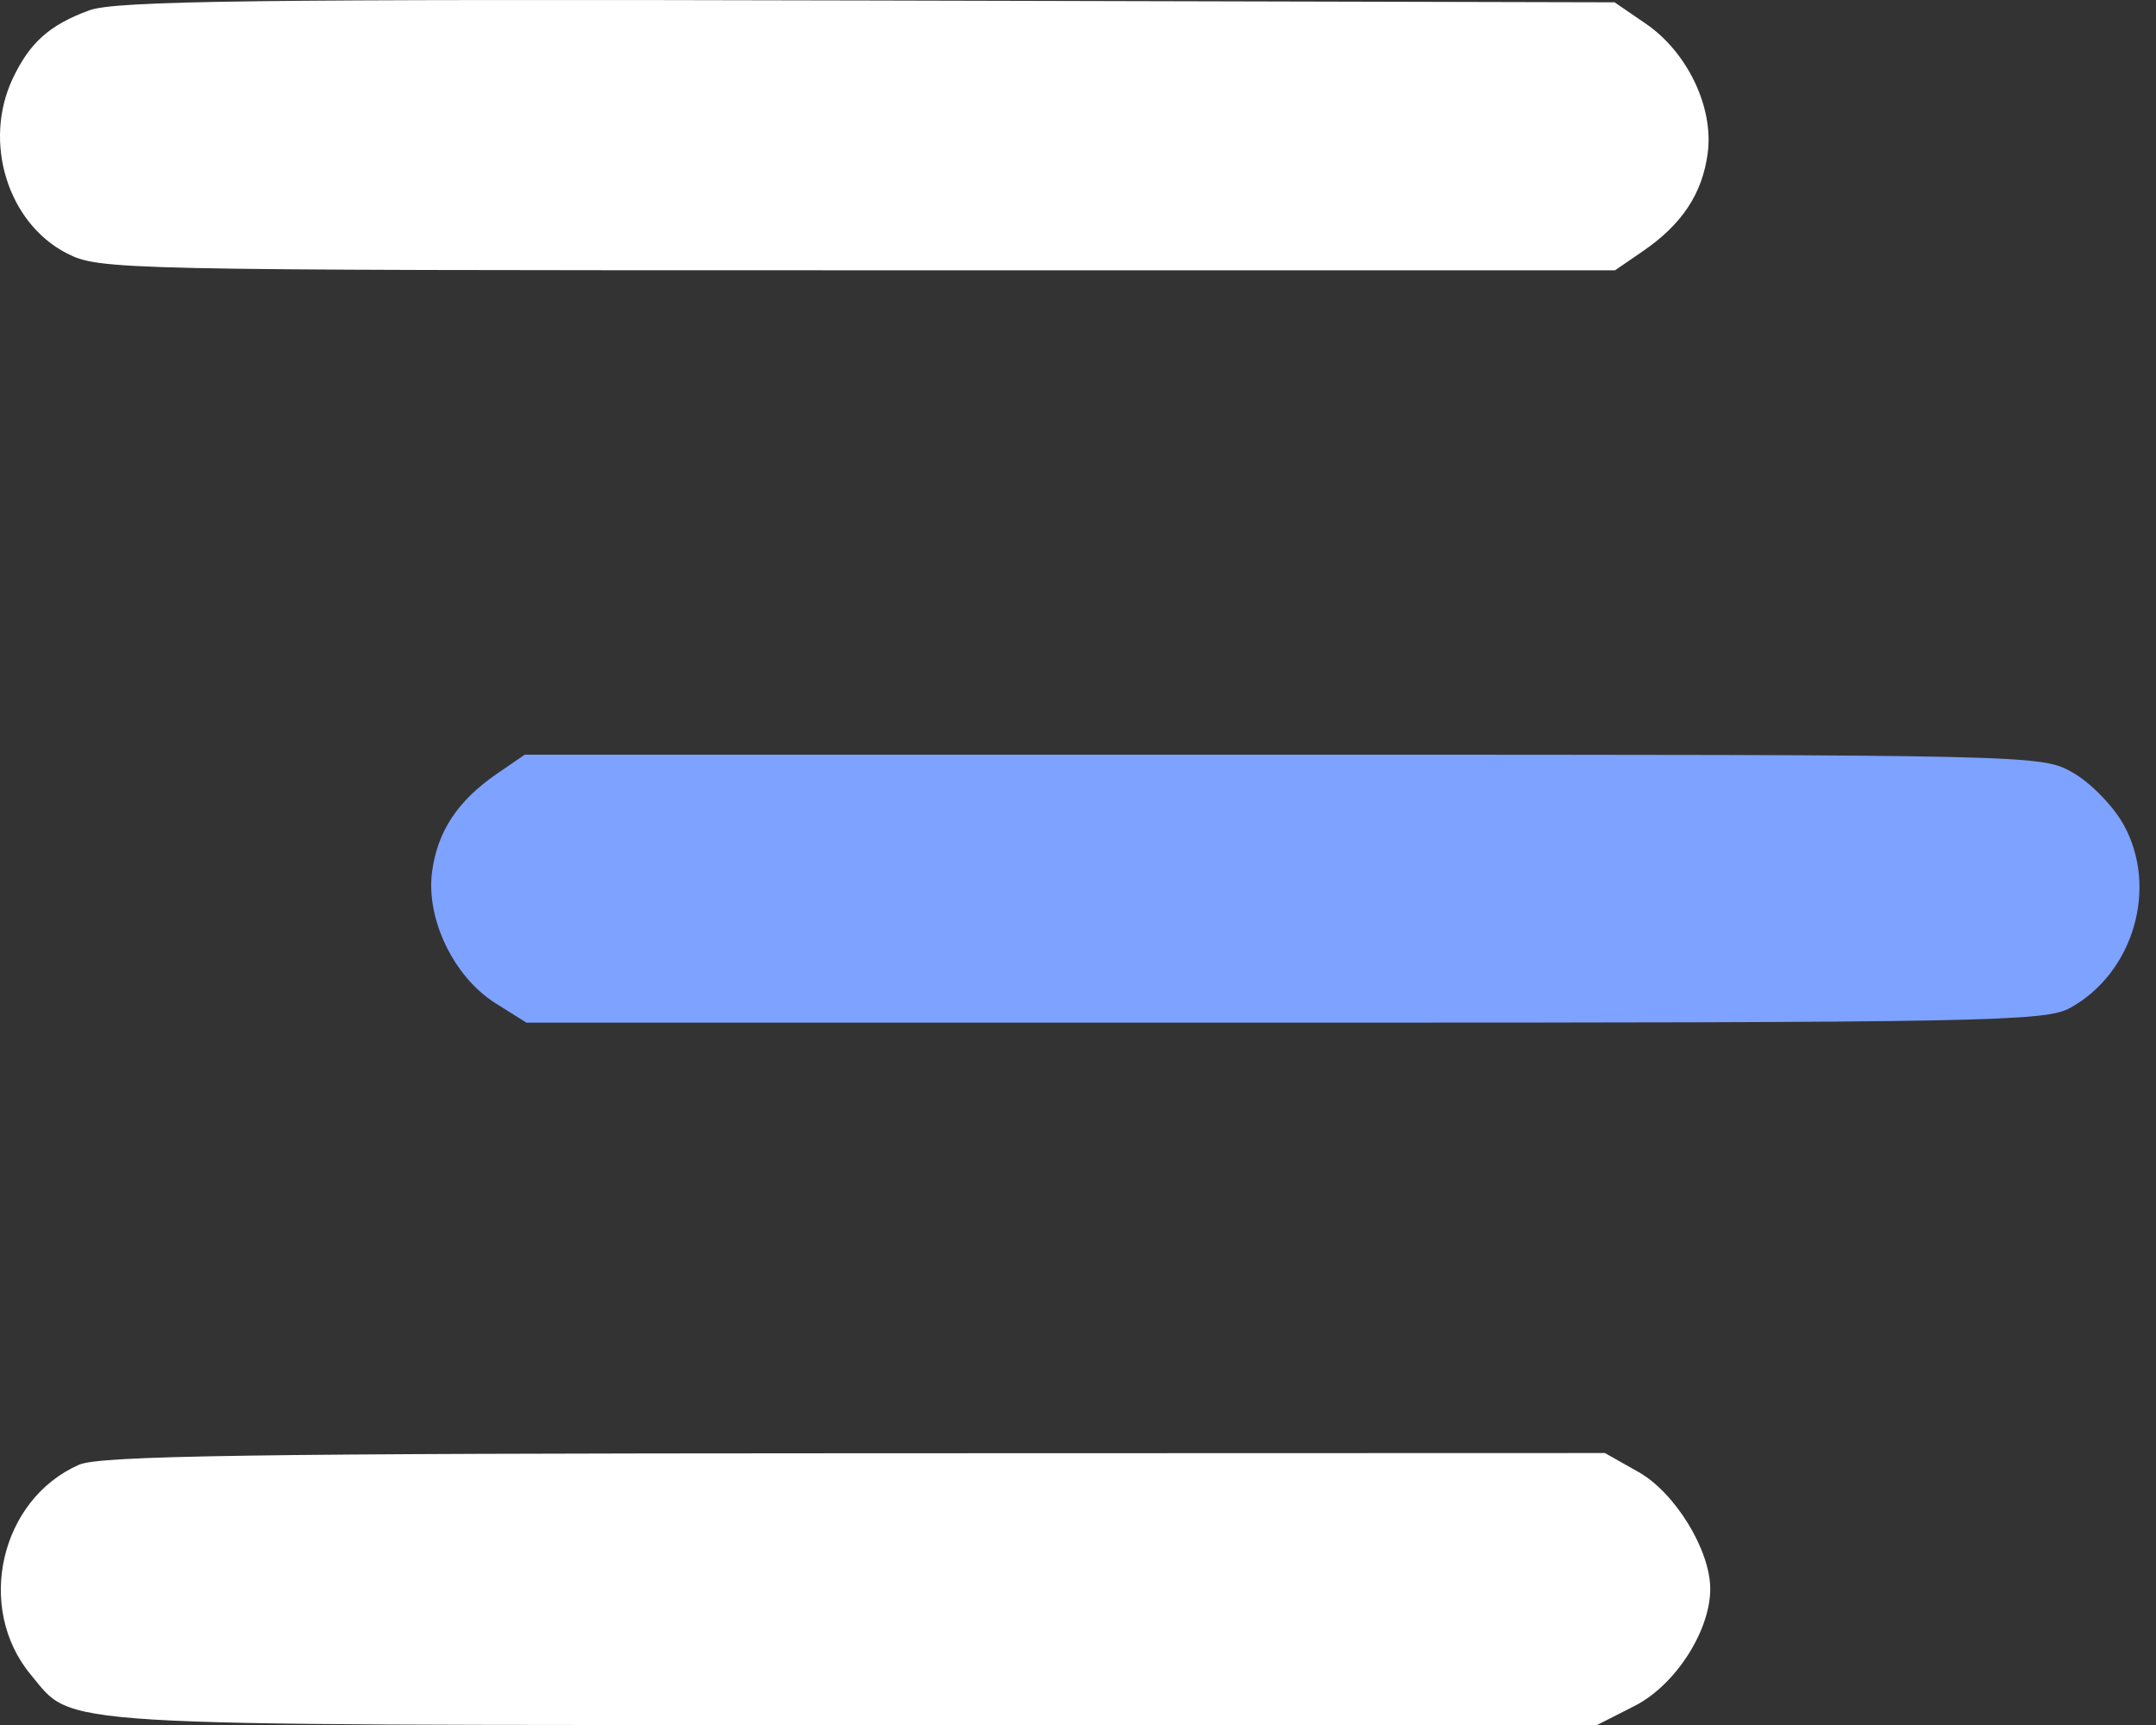
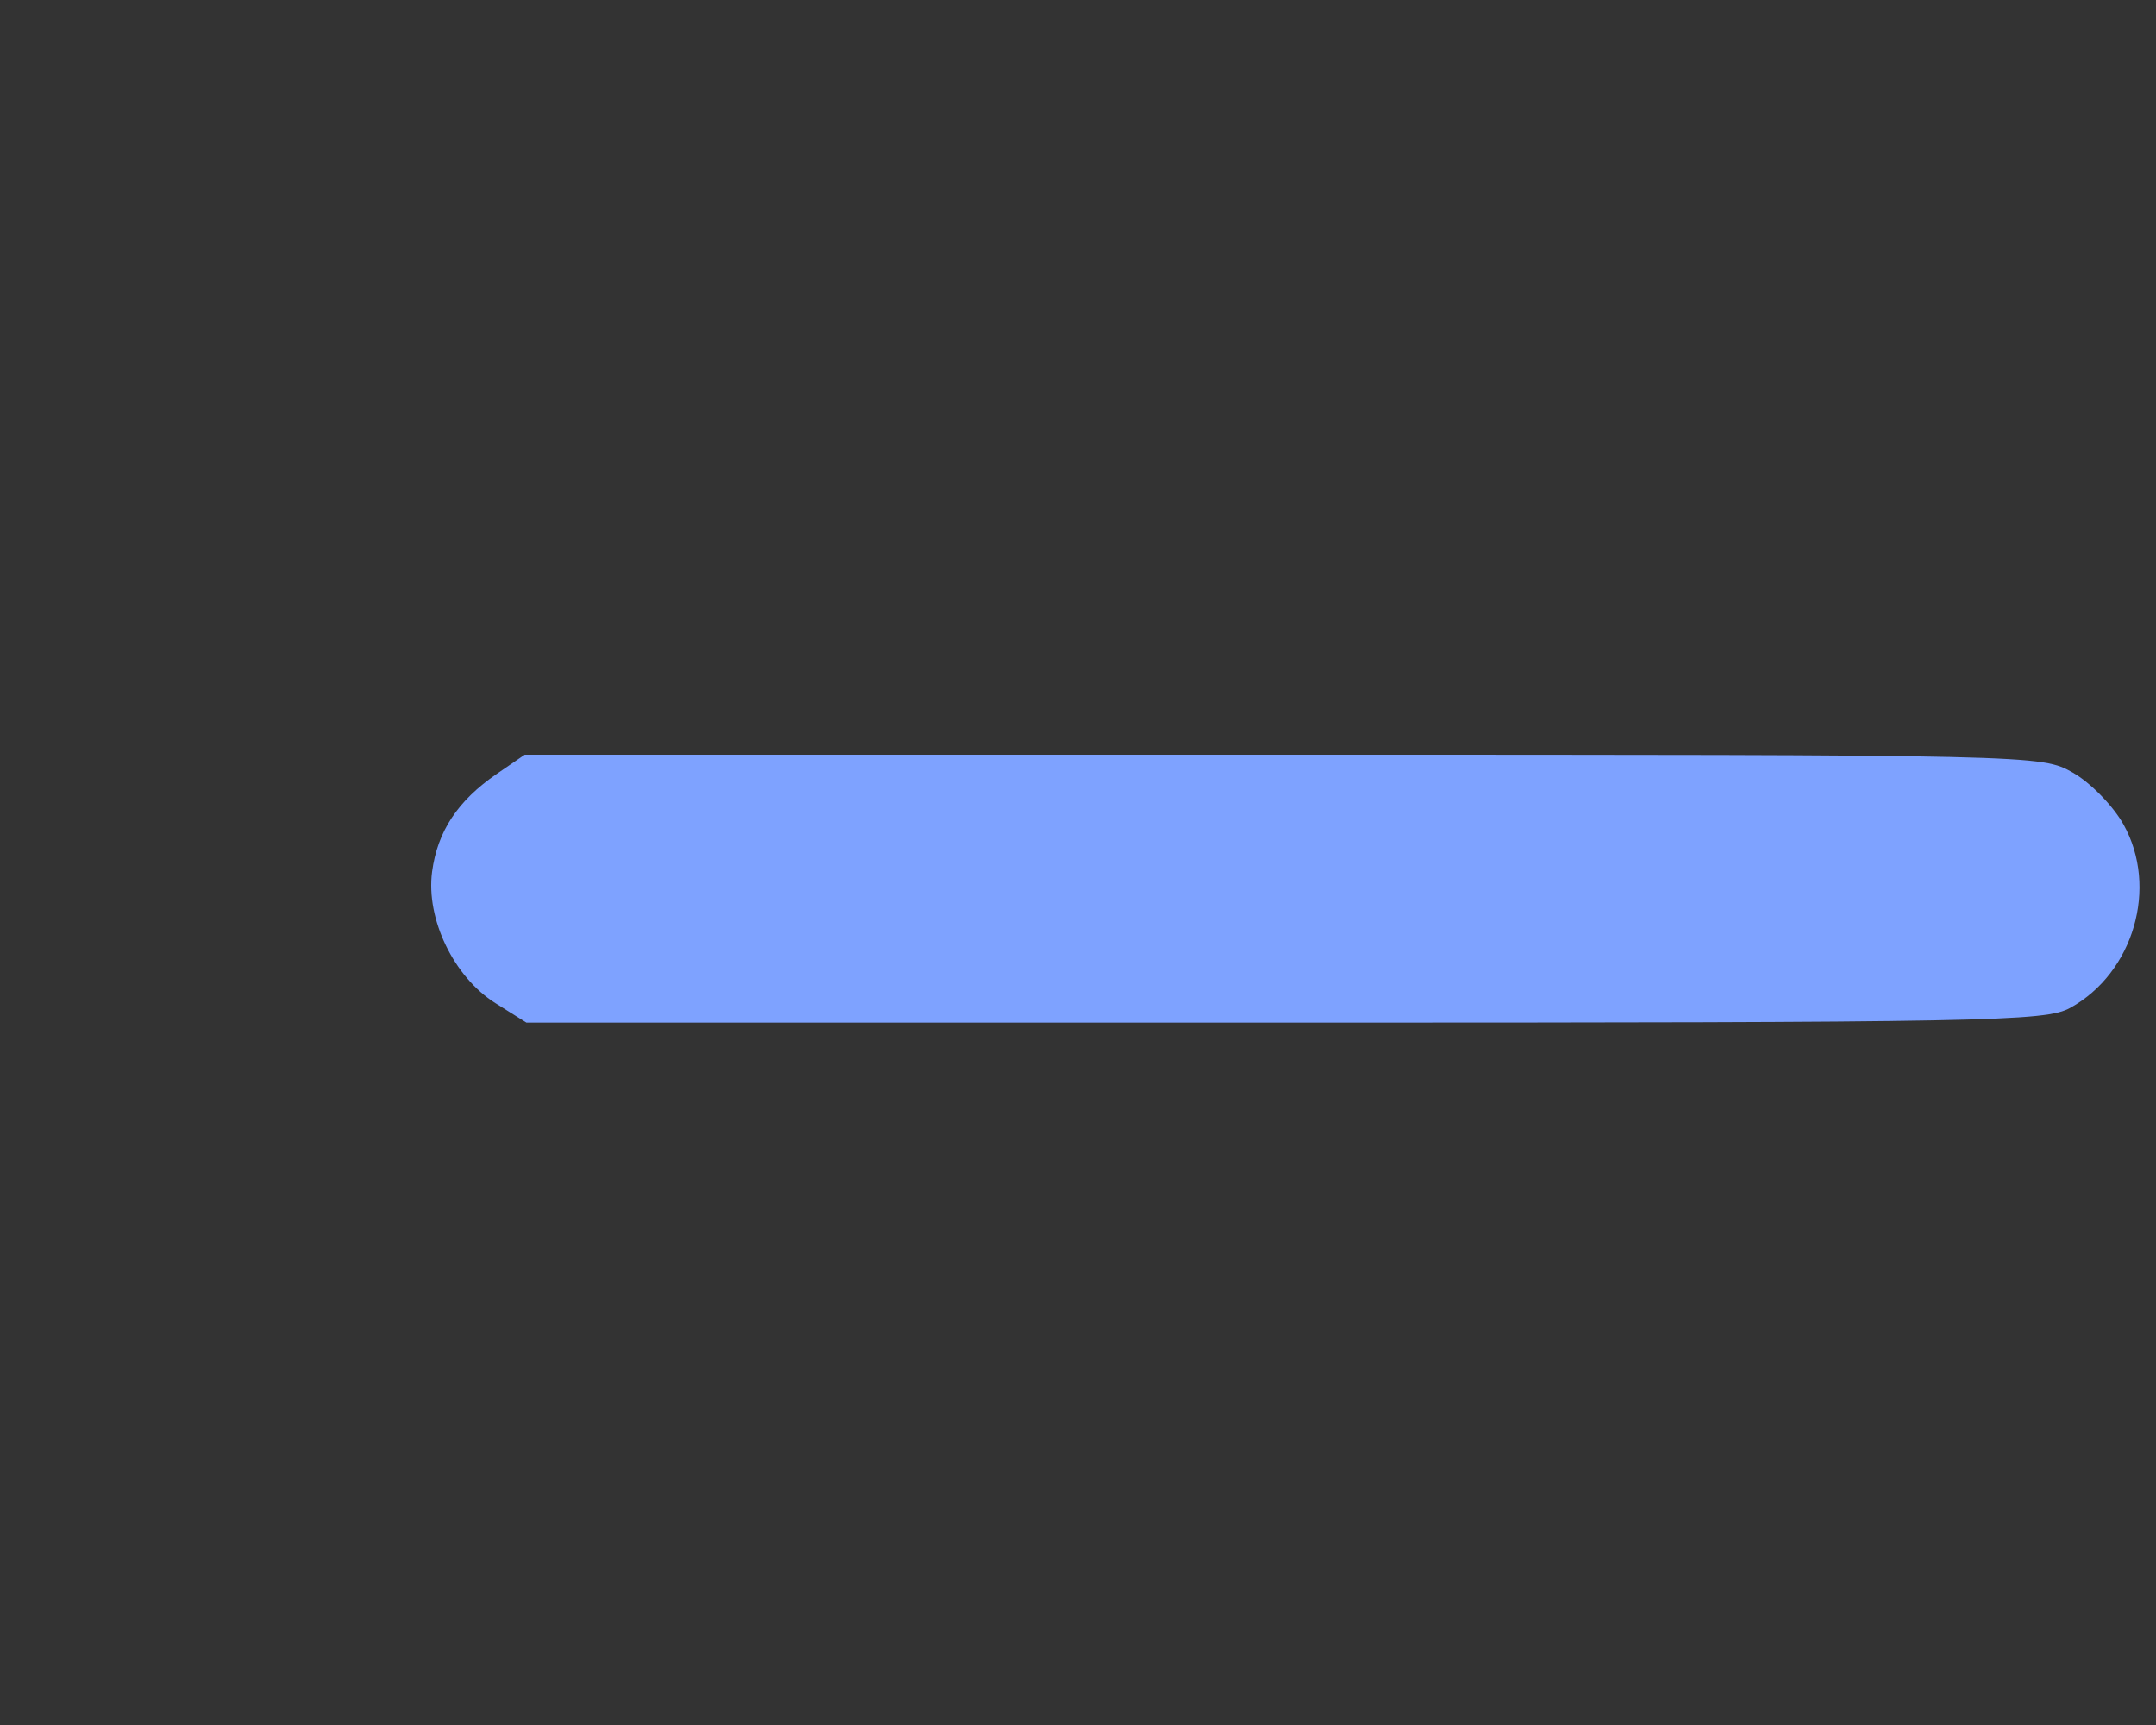
<svg xmlns="http://www.w3.org/2000/svg" width="40" height="32" viewBox="0 0 40 32" fill="none">
  <rect x="0" y="0" width="40" height="32" fill="#333333" stroke="none" />
-   <path fill-rule="evenodd" clip-rule="evenodd" d="M1.659 0.191C0.92 0.46 0.551 0.789 0.234 1.462C-0.319 2.638 0.145 4.135 1.235 4.697C1.84 5.008 2.129 5.014 15.908 5.014H29.964L30.481 4.659C31.208 4.16 31.583 3.593 31.683 2.842C31.796 1.99 31.306 0.966 30.532 0.438L29.955 0.043L16.105 0.009C4.698 -0.019 2.15 0.013 1.659 0.191ZM1.466 27.172C0.001 27.816 -0.46 29.83 0.574 31.07C1.382 32.04 0.725 32 15.821 32H29.631L30.329 31.645C31.08 31.262 31.73 30.256 31.73 29.475C31.73 28.754 31.077 27.69 30.401 27.308L29.776 26.955L15.859 26.959C4.638 26.962 1.85 27.003 1.466 27.172Z" fill="white" />
  <path fill-rule="evenodd" clip-rule="evenodd" d="M9.218 14.355C8.491 14.854 8.116 15.422 8.016 16.173C7.9 17.048 8.42 18.125 9.192 18.61L9.767 18.971H23.84C36.901 18.971 37.948 18.951 38.408 18.697C39.586 18.047 40.047 16.462 39.398 15.296C39.206 14.951 38.783 14.518 38.459 14.334C37.871 14.001 37.841 14 23.802 14H9.735L9.218 14.355Z" fill="#7EA2FF" />
</svg>